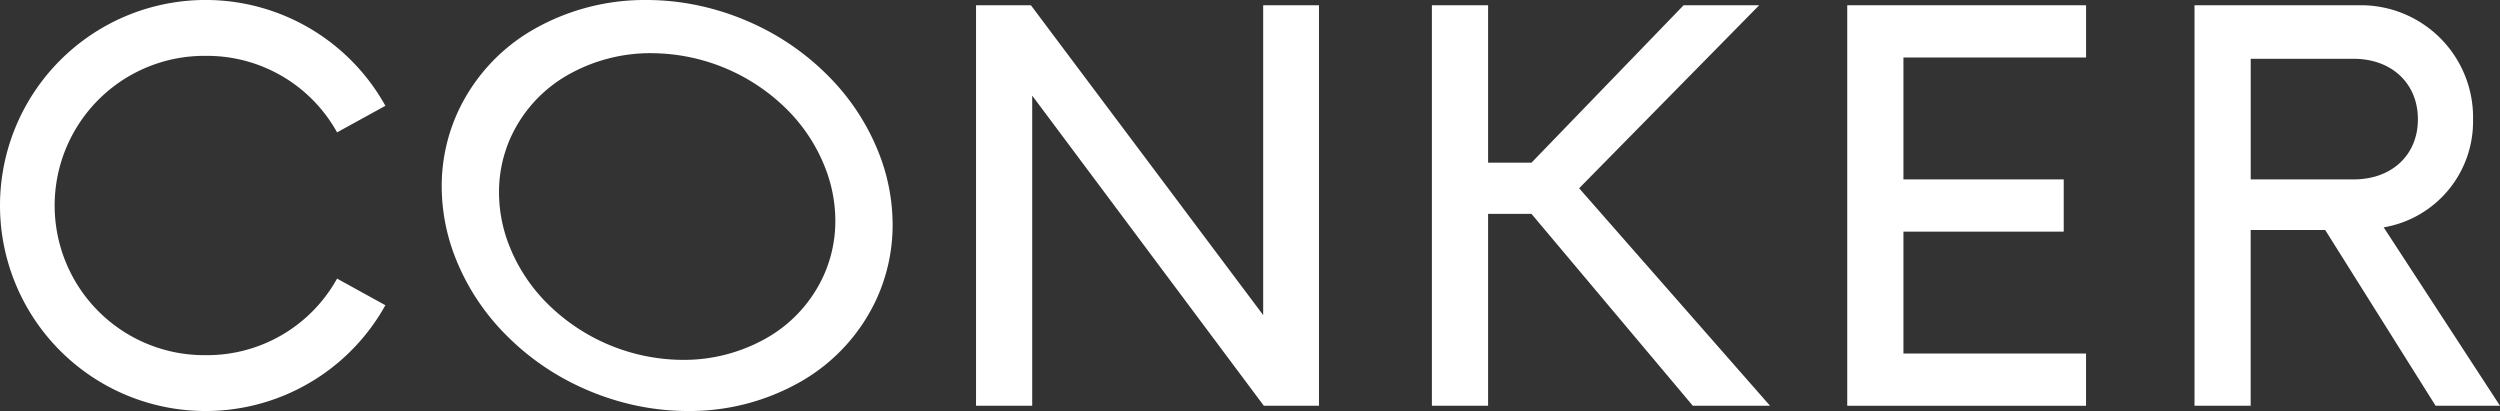
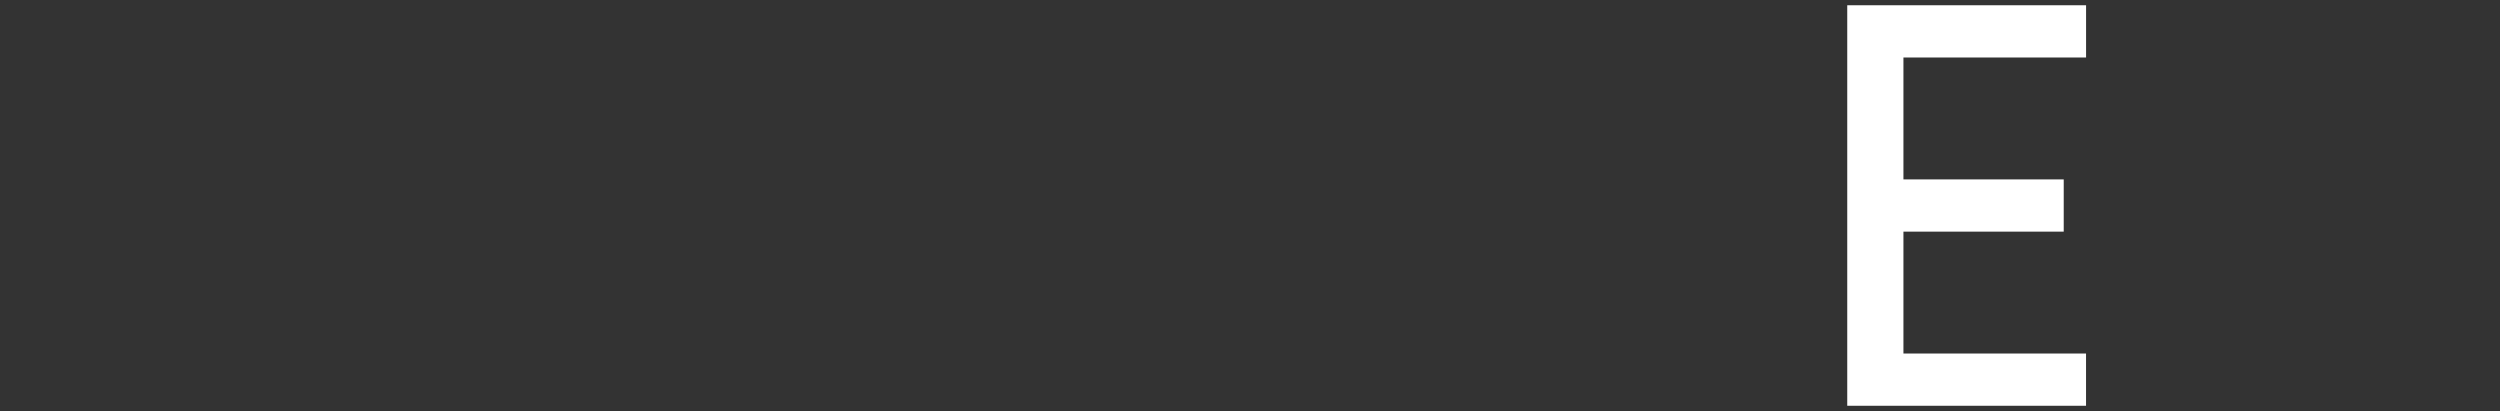
<svg xmlns="http://www.w3.org/2000/svg" width="203.997" height="33.538" viewBox="0 0 203.997 33.538">
  <rect x="0" y="0" width="203.997" height="33.538" fill="#333333" stroke="none" />
  <g id="Group_2173" data-name="Group 2173" transform="translate(0 0.004)">
-     <path id="Path_66507" data-name="Path 66507" d="M0,16.755A16.778,16.778,0,0,1,31.447,8.632L27.505,10.8A12.125,12.125,0,0,0,16.782,4.557a12.212,12.212,0,1,0,0,24.423,12.125,12.125,0,0,0,10.723-6.247l3.941,2.172A16.778,16.778,0,0,1,0,16.755" transform="translate(0 -0.003)" fill="#fff" />
-     <path id="Path_66509" data-name="Path 66509" d="M240.8,1.145v32.68h-4.5L217.4,8.518V33.825h-4.584V1.145h4.477l18.954,25.281V1.145Z" transform="translate(-133.173 -0.72)" fill="#fff" />
-     <path id="Path_66510" data-name="Path 66510" d="M320.341,18.169H316.8V33.825h-4.585V1.145H316.8V13.987h3.544L332.754,1.145h6.166L324.229,16.078l15.576,17.747h-6.3Z" transform="translate(-195.374 -0.72)" fill="#fff" />
    <path id="Path_66511" data-name="Path 66511" d="M407.367,5.408v9.947h13.079v4.262H407.367v9.946h14.9v4.263H402.782V1.145H422.27V5.408Z" transform="translate(-252.049 -0.72)" fill="#fff" />
-     <path id="Path_66512" data-name="Path 66512" d="M503.427,33.825h-5.255l-9.008-14.342h-6.082V33.825H478.5V1.145h13.428a9.153,9.153,0,0,1,9.3,9.356,8.759,8.759,0,0,1-7.292,8.767ZM491.5,15.354c3.057,0,5.228-1.957,5.228-4.907s-2.171-4.933-5.228-4.933h-8.414v9.839Z" transform="translate(-299.43 -0.72)" fill="#fff" />
-     <path id="Exclusion_1" data-name="Exclusion 1" d="M20.089,33.538A20.477,20.477,0,0,1,15.9,33.1a21.347,21.347,0,0,1-4.19-1.346,20.7,20.7,0,0,1-6.575-4.537A18.484,18.484,0,0,1,1.1,20.988,15.966,15.966,0,0,1,0,15.113,14.531,14.531,0,0,1,1.265,9.249,15,15,0,0,1,7.452,2.426,18.288,18.288,0,0,1,16.706,0,20.456,20.456,0,0,1,20.9.438a21.365,21.365,0,0,1,4.191,1.347,20.686,20.686,0,0,1,6.574,4.537,18.486,18.486,0,0,1,4.029,6.228,15.976,15.976,0,0,1,1.1,5.876A14.522,14.522,0,0,1,35.53,24.29a15,15,0,0,1-6.186,6.823A18.292,18.292,0,0,1,20.089,33.538Zm-2.954-29.2a13.644,13.644,0,0,0-6.9,1.81,11.192,11.192,0,0,0-4.616,5.09,10.839,10.839,0,0,0-.944,4.375A11.917,11.917,0,0,0,5.493,20,13.8,13.8,0,0,0,8.5,24.648,15.777,15.777,0,0,0,19.66,29.365a13.643,13.643,0,0,0,6.9-1.81,11.19,11.19,0,0,0,4.616-5.09,10.832,10.832,0,0,0,.944-4.376,11.912,11.912,0,0,0-.822-4.384A13.794,13.794,0,0,0,28.3,9.058a15.776,15.776,0,0,0-11.16-4.717Z" transform="translate(36.043 -0.004)" fill="#fff" />
  </g>
</svg>